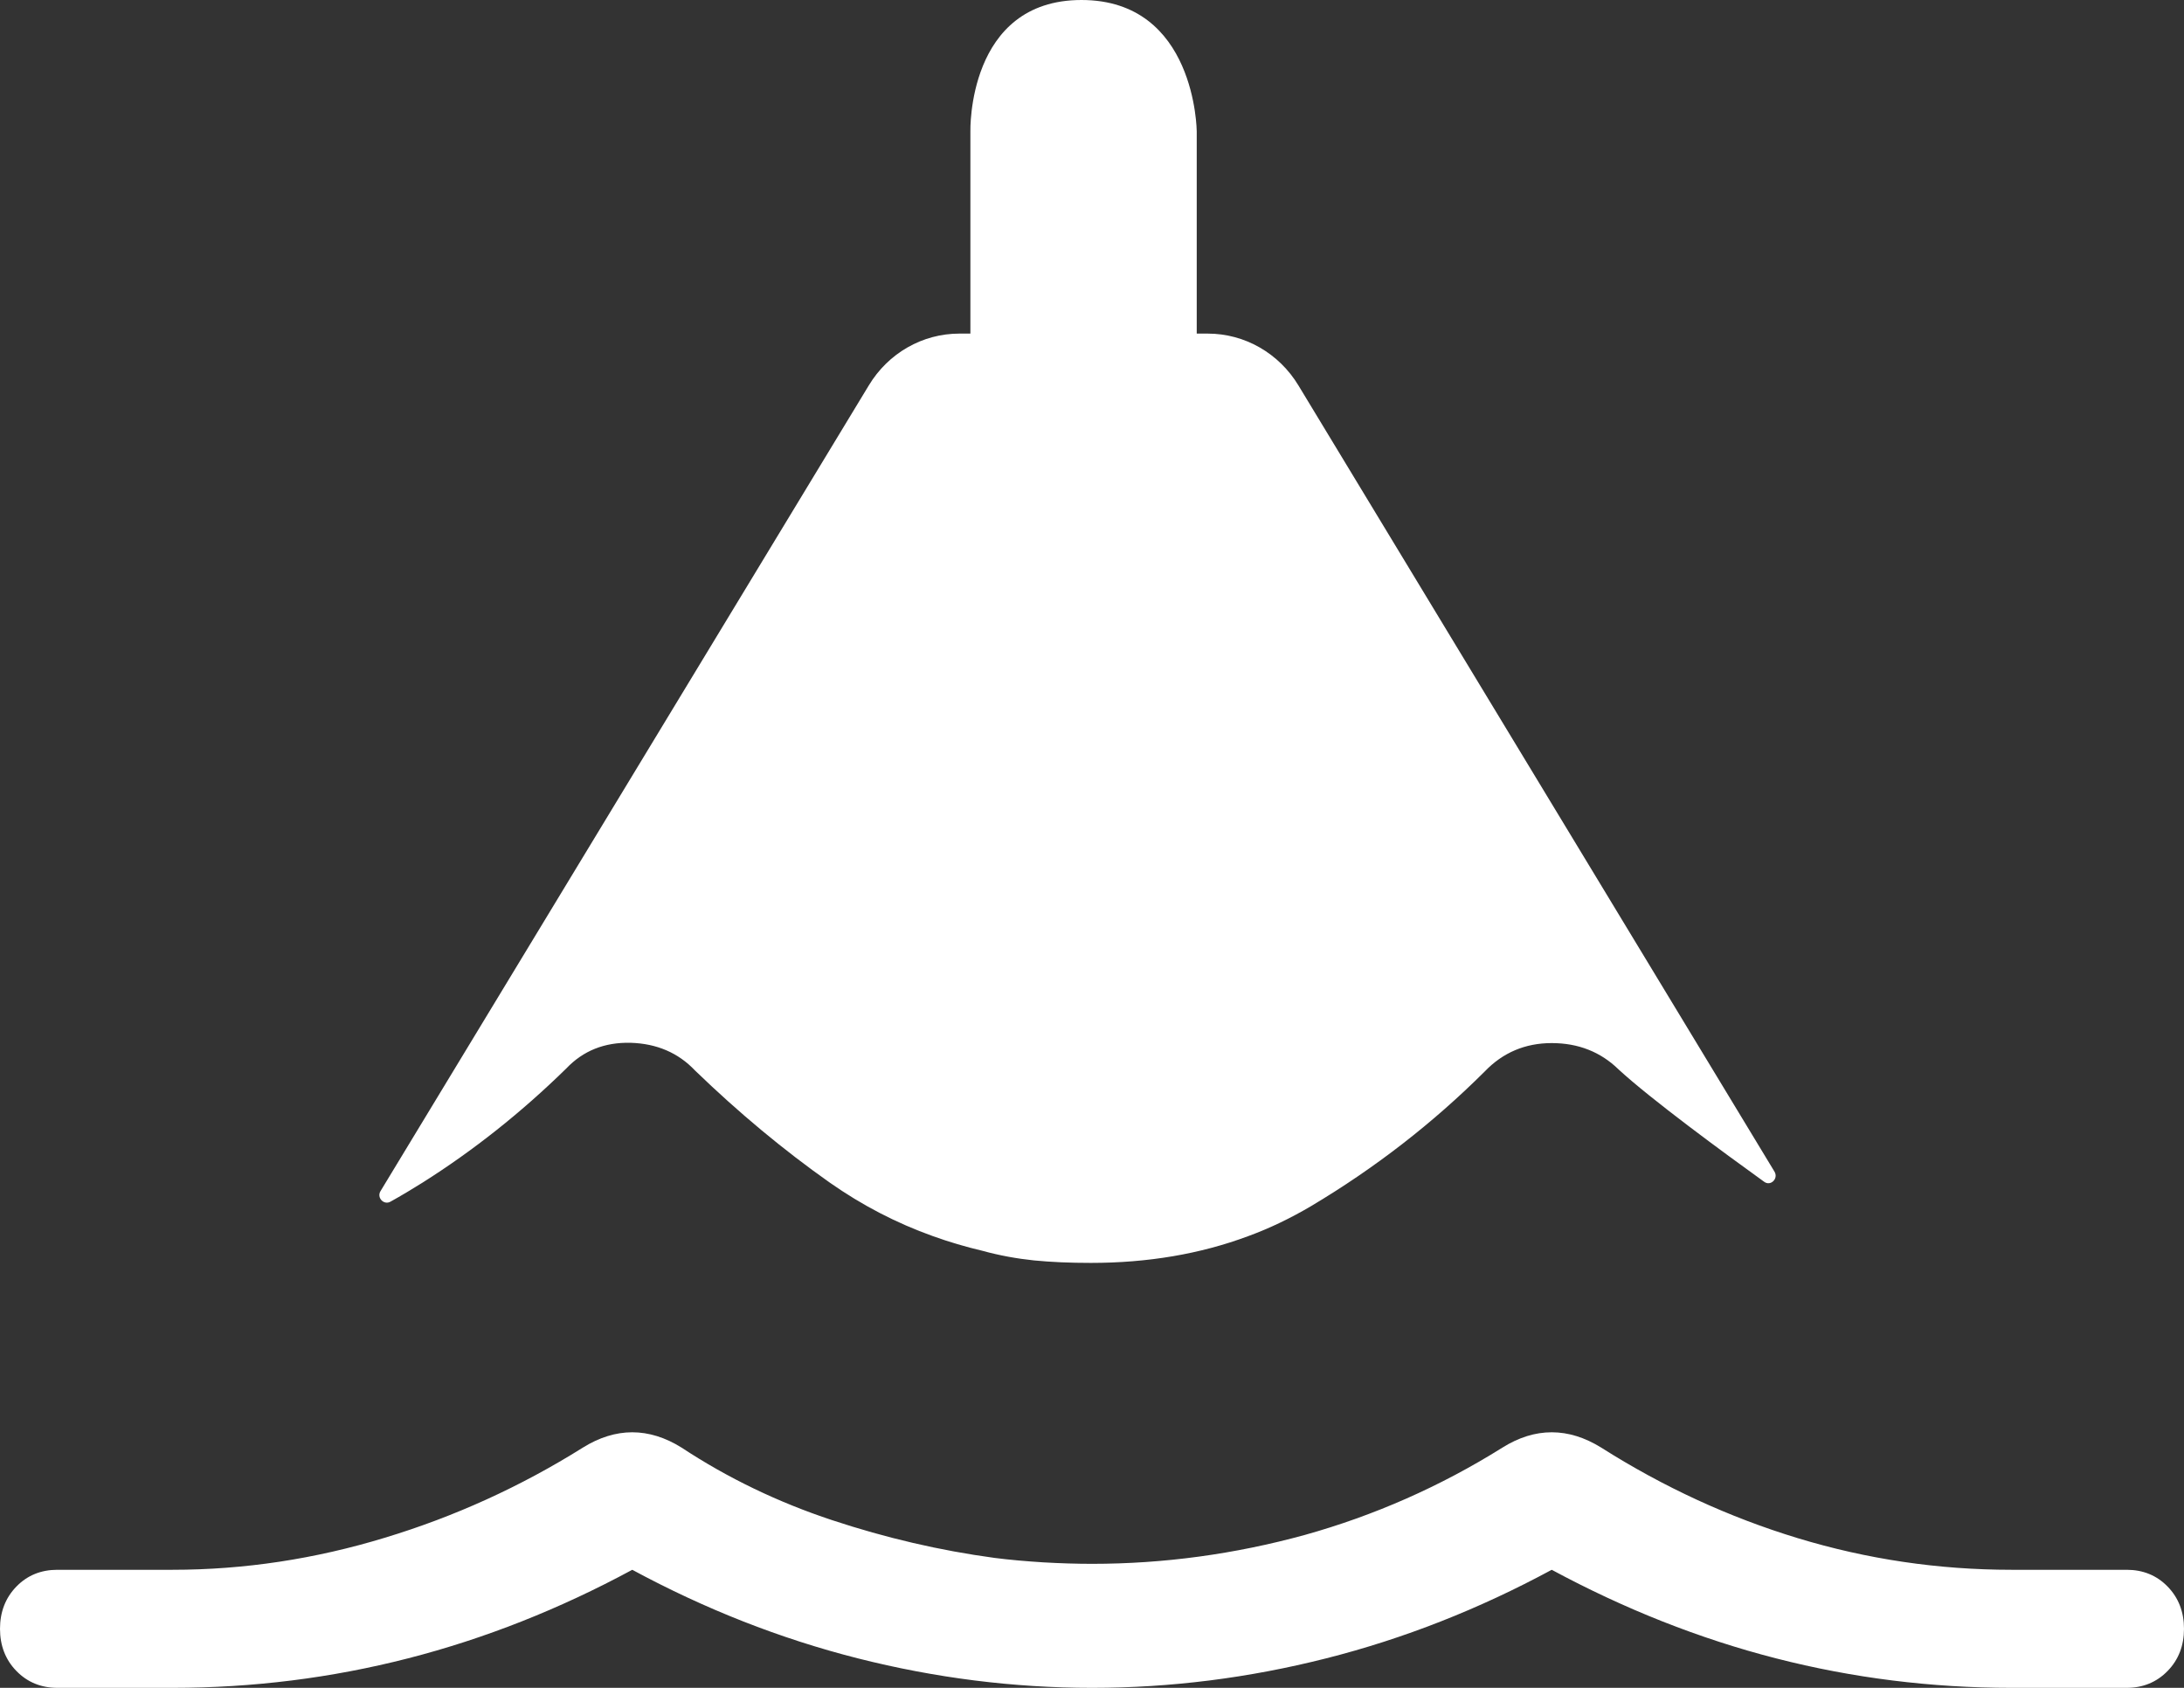
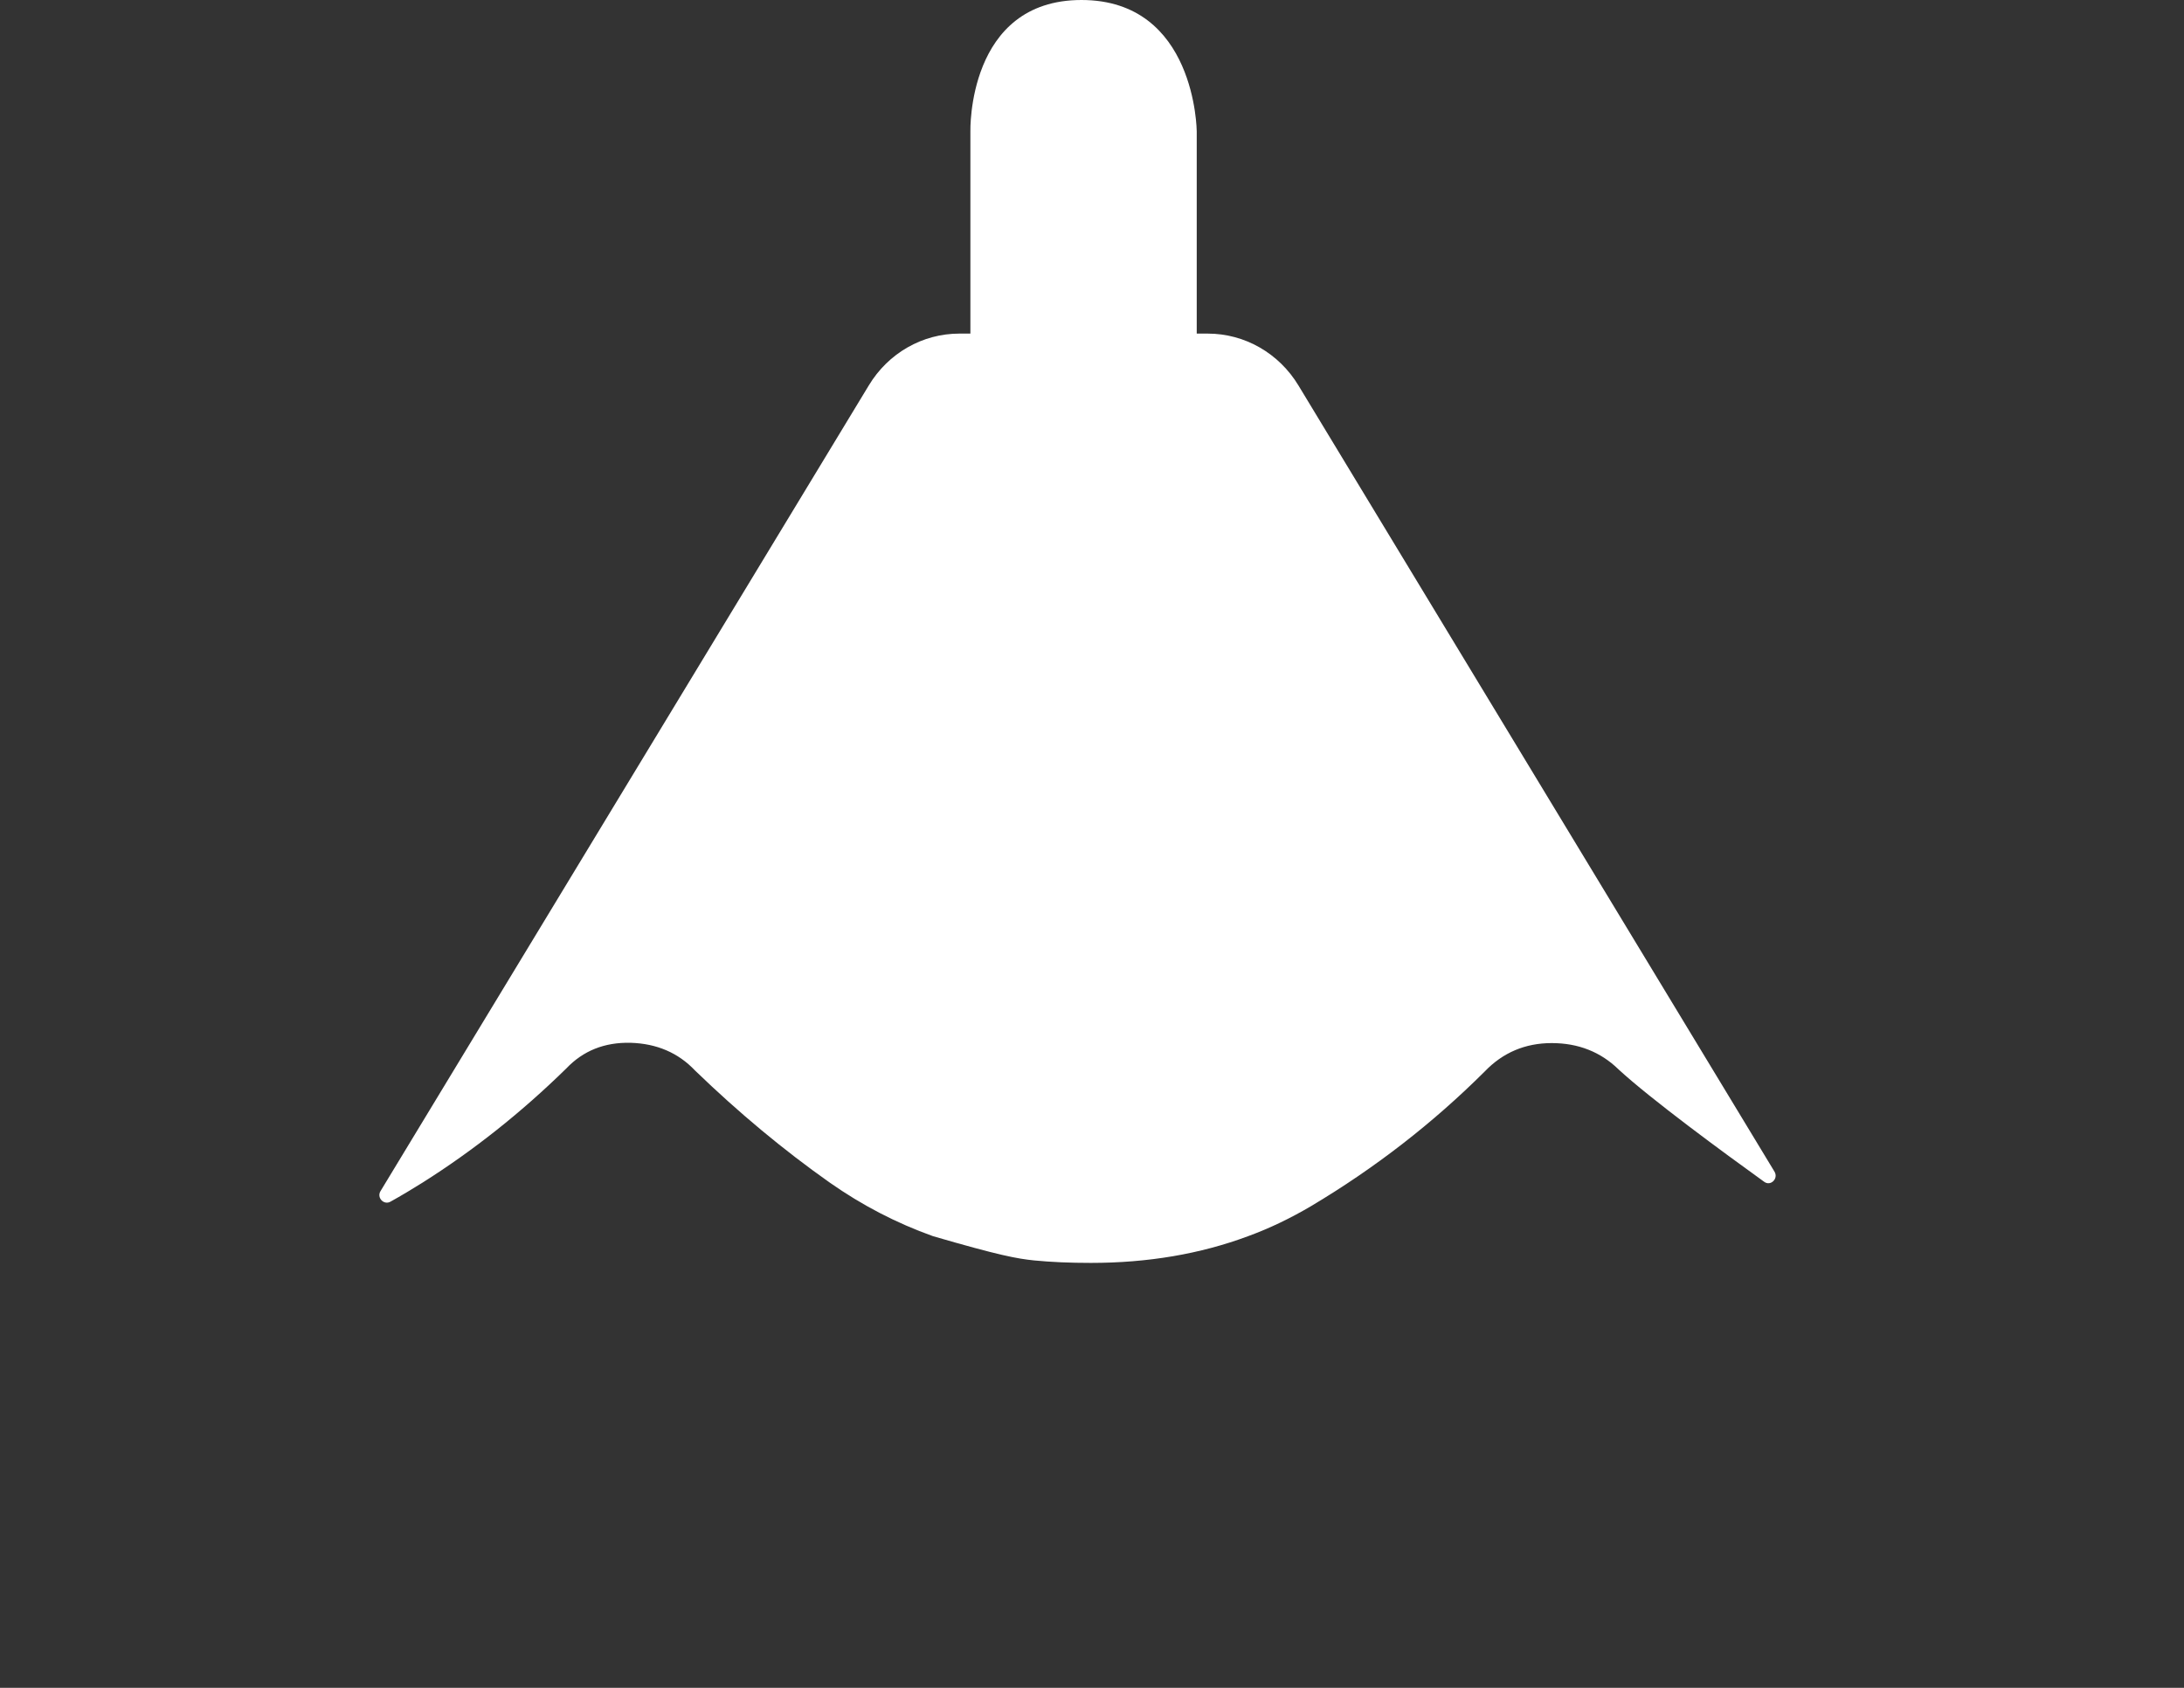
<svg xmlns="http://www.w3.org/2000/svg" width="22" height="17" viewBox="0 0 22 17" fill="none">
  <rect x="0" y="0" width="22" height="17" fill="#333333" stroke="none" />
-   <path d="M21.835 15.98C21.725 15.867 21.587 15.811 21.422 15.811H20.263C19.524 15.811 18.807 15.704 18.111 15.493C17.417 15.282 16.757 14.978 16.129 14.58C15.964 14.478 15.799 14.426 15.631 14.426C15.463 14.426 15.298 14.478 15.135 14.58C14.507 14.973 13.842 15.265 13.14 15.461C12.439 15.653 11.725 15.751 11.001 15.751C10.846 15.751 10.681 15.746 10.508 15.736C10.335 15.725 10.171 15.711 10.016 15.691C9.469 15.617 8.923 15.49 8.382 15.311C7.841 15.132 7.334 14.889 6.865 14.58C6.702 14.478 6.535 14.426 6.369 14.426C6.202 14.426 6.036 14.478 5.872 14.58C5.245 14.973 4.578 15.276 3.877 15.488C3.175 15.702 2.461 15.811 1.737 15.811H0.578C0.413 15.811 0.275 15.867 0.165 15.98C0.055 16.093 0 16.236 0 16.405C0 16.575 0.055 16.717 0.165 16.83C0.275 16.943 0.413 17 0.578 17H1.737C2.547 17 3.338 16.901 4.11 16.703C4.882 16.505 5.636 16.207 6.369 15.811C7.102 16.207 7.86 16.505 8.641 16.703C9.423 16.901 10.21 17 11.001 17C11.792 17 12.577 16.901 13.359 16.703C14.141 16.505 14.898 16.207 15.631 15.811C16.366 16.207 17.118 16.505 17.89 16.703C18.662 16.901 19.453 17 20.263 17H21.422C21.587 17 21.725 16.943 21.835 16.83C21.945 16.717 22 16.575 22 16.405C22 16.236 21.945 16.093 21.835 15.98Z" fill="white" />
-   <path d="M5.704 10.762C5.874 10.583 6.089 10.497 6.352 10.503C6.616 10.511 6.833 10.604 7.002 10.783C7.442 11.208 7.894 11.584 8.358 11.911C8.683 12.139 9.029 12.319 9.399 12.451C9.56 12.509 9.726 12.558 9.896 12.598C10.07 12.646 10.244 12.677 10.416 12.695C10.589 12.712 10.779 12.72 10.989 12.72C11.561 12.72 12.089 12.631 12.572 12.451C12.794 12.37 13.005 12.267 13.207 12.148C13.848 11.766 14.431 11.315 14.956 10.792C15.139 10.601 15.365 10.506 15.631 10.506C15.897 10.506 16.123 10.594 16.305 10.772C16.632 11.073 17.361 11.608 17.771 11.903C17.836 11.951 17.917 11.871 17.875 11.801L13.08 3.883C12.883 3.557 12.538 3.36 12.166 3.36H12.055V1.324C12.055 1.324 12.048 0 10.894 0C9.74 0 9.775 1.324 9.775 1.324V3.36H9.664C9.292 3.36 8.947 3.557 8.751 3.883L3.833 11.997C3.793 12.062 3.865 12.14 3.932 12.104C4.042 12.043 4.15 11.978 4.257 11.911C4.77 11.587 5.254 11.203 5.704 10.762Z" fill="white" />
+   <path d="M5.704 10.762C5.874 10.583 6.089 10.497 6.352 10.503C6.616 10.511 6.833 10.604 7.002 10.783C7.442 11.208 7.894 11.584 8.358 11.911C8.683 12.139 9.029 12.319 9.399 12.451C10.07 12.646 10.244 12.677 10.416 12.695C10.589 12.712 10.779 12.72 10.989 12.72C11.561 12.72 12.089 12.631 12.572 12.451C12.794 12.37 13.005 12.267 13.207 12.148C13.848 11.766 14.431 11.315 14.956 10.792C15.139 10.601 15.365 10.506 15.631 10.506C15.897 10.506 16.123 10.594 16.305 10.772C16.632 11.073 17.361 11.608 17.771 11.903C17.836 11.951 17.917 11.871 17.875 11.801L13.08 3.883C12.883 3.557 12.538 3.36 12.166 3.36H12.055V1.324C12.055 1.324 12.048 0 10.894 0C9.74 0 9.775 1.324 9.775 1.324V3.36H9.664C9.292 3.36 8.947 3.557 8.751 3.883L3.833 11.997C3.793 12.062 3.865 12.14 3.932 12.104C4.042 12.043 4.15 11.978 4.257 11.911C4.77 11.587 5.254 11.203 5.704 10.762Z" fill="white" />
</svg>